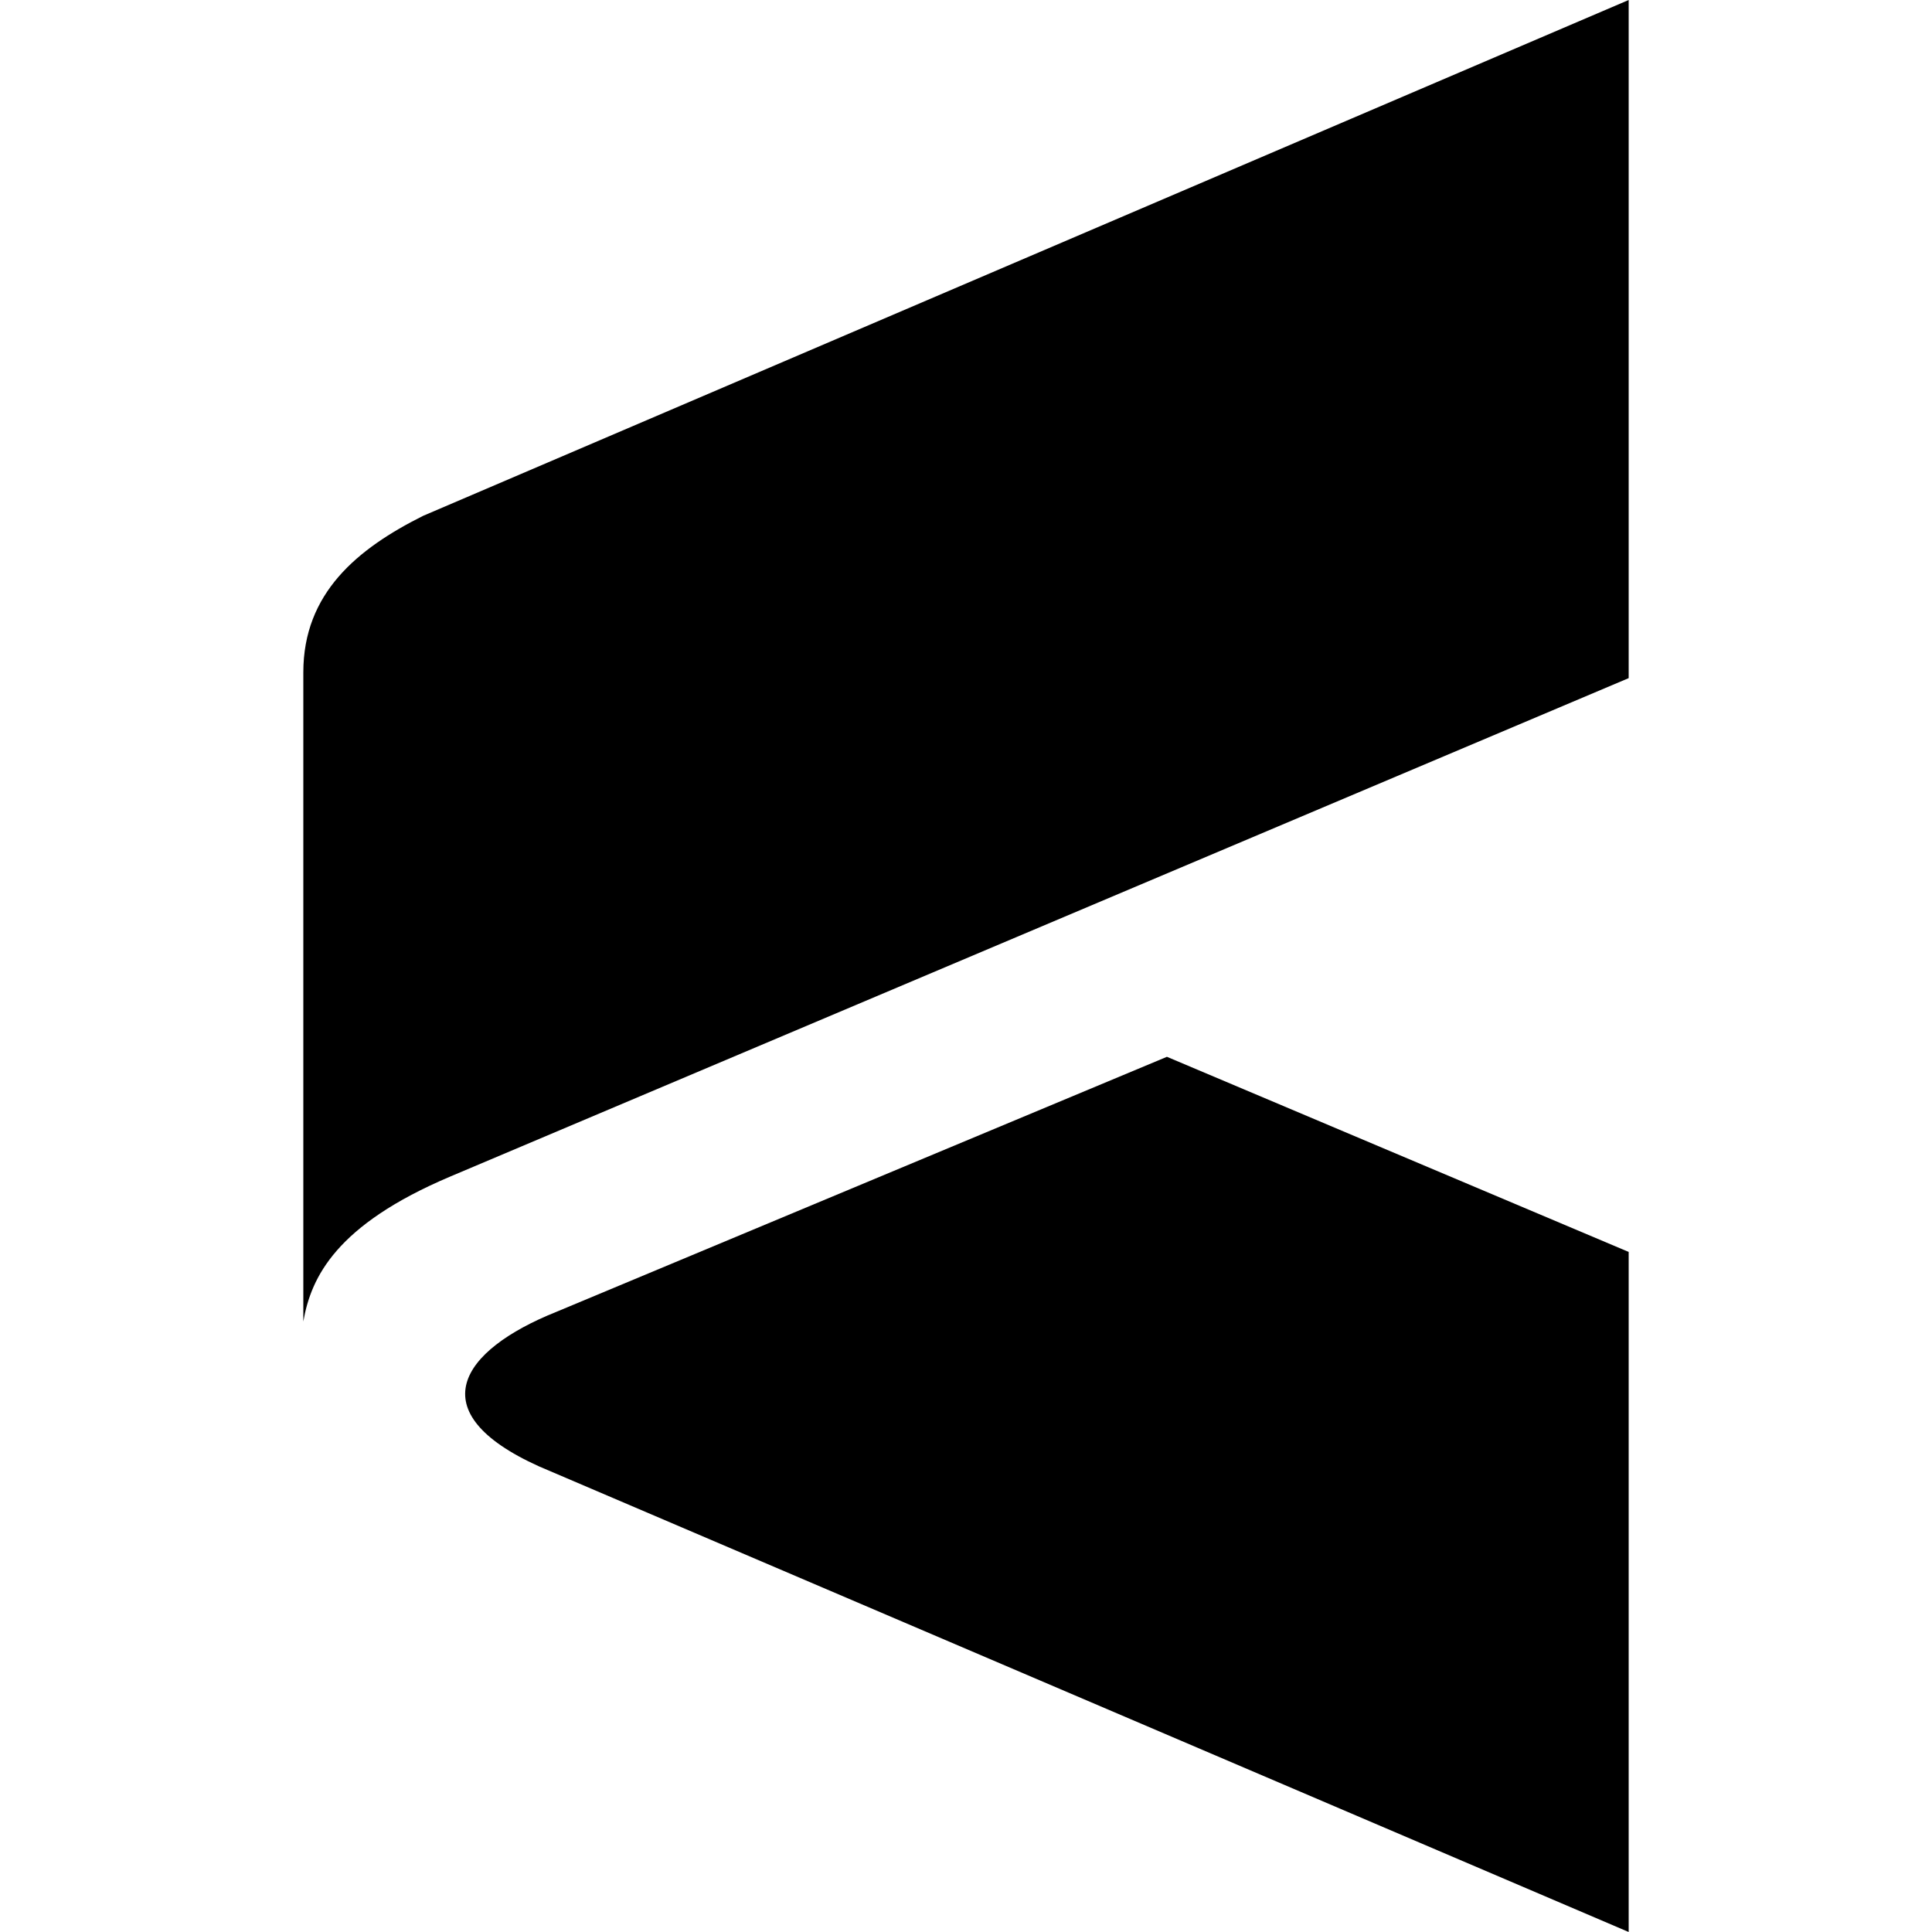
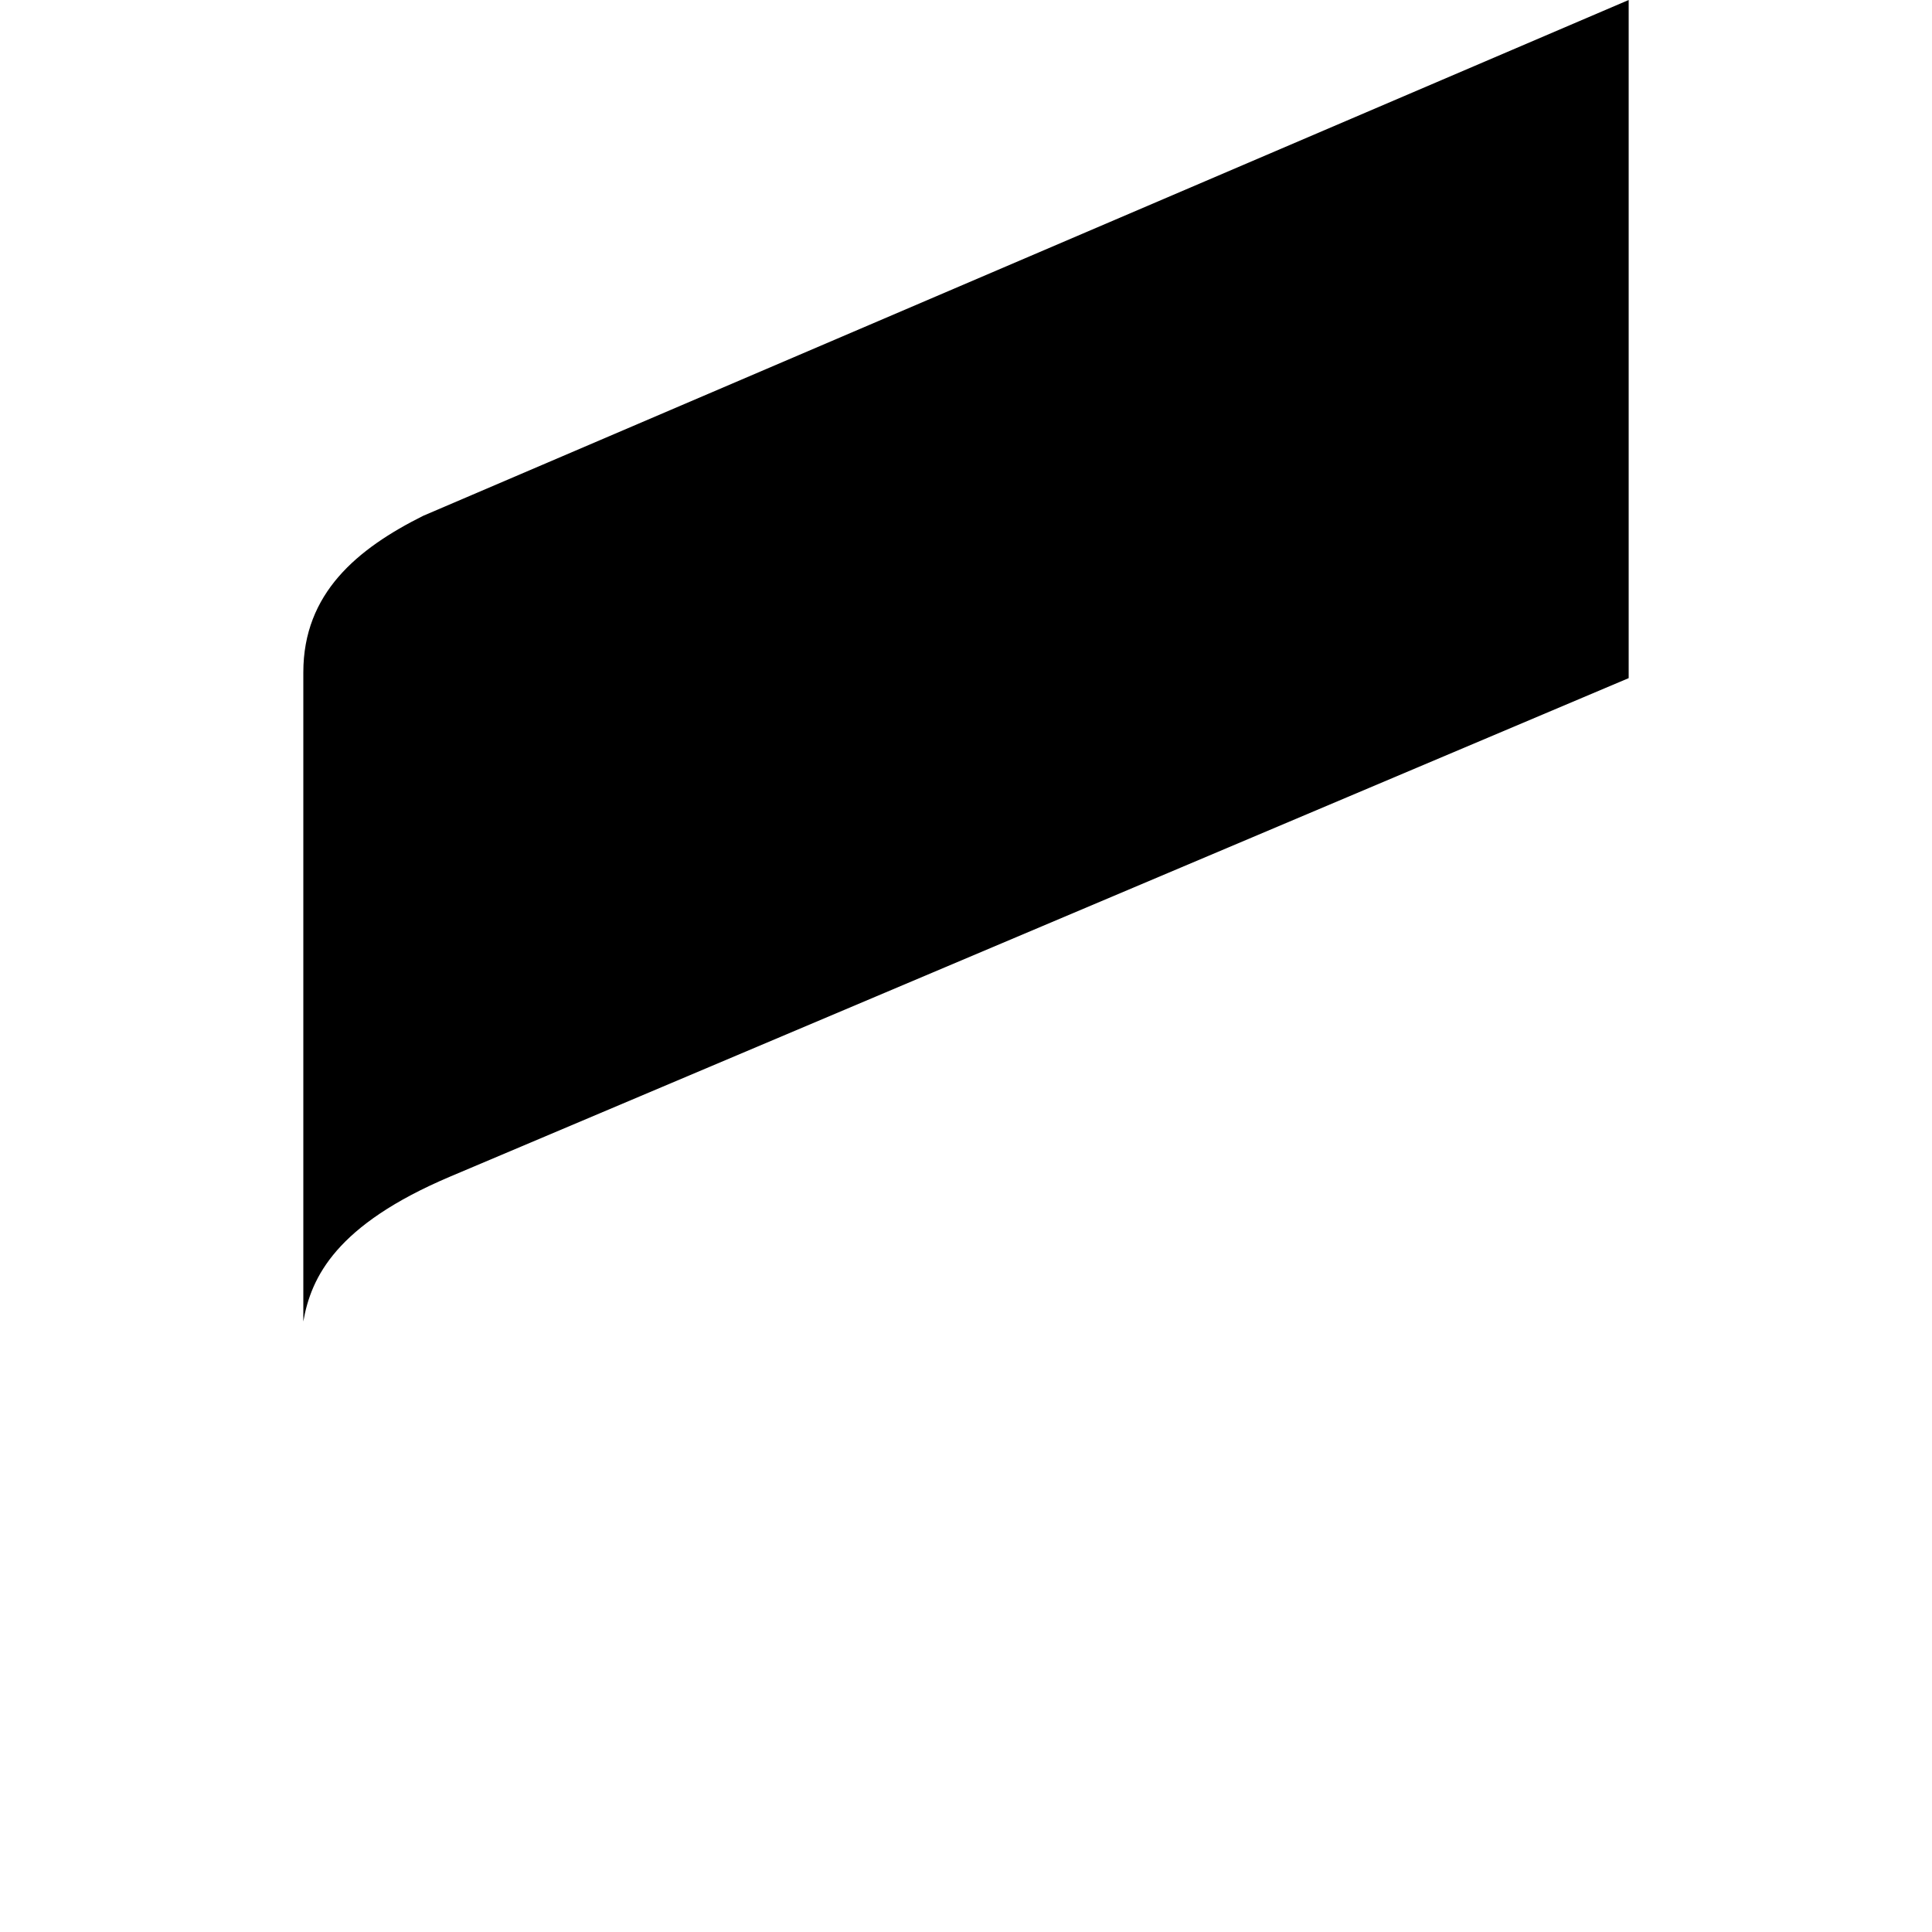
<svg xmlns="http://www.w3.org/2000/svg" version="1.1" id="レイヤー_1" x="0px" y="0px" width="100px" height="100px" viewBox="0 0 100 100" style="enable-background:new 0 0 100 100;" xml:space="preserve">
  <style type="text/css">
	.st0{fill-rule:evenodd;clip-rule:evenodd;}
</style>
  <g>
-     <path class="st0" d="M27.9,75.9L84.3,100V64.8L60.4,54.7L28.8,67.9C23.8,69.9,21.7,73.1,27.9,75.9z" />
    <path class="st0" d="M84.3,35.1l-61,25.8c-5.9,2.5-7.2,5.2-7.6,7.5l0-33.6c0-4.1,2.8-6.4,6.2-8.1L84.3,0V35.1z" />
  </g>
</svg>